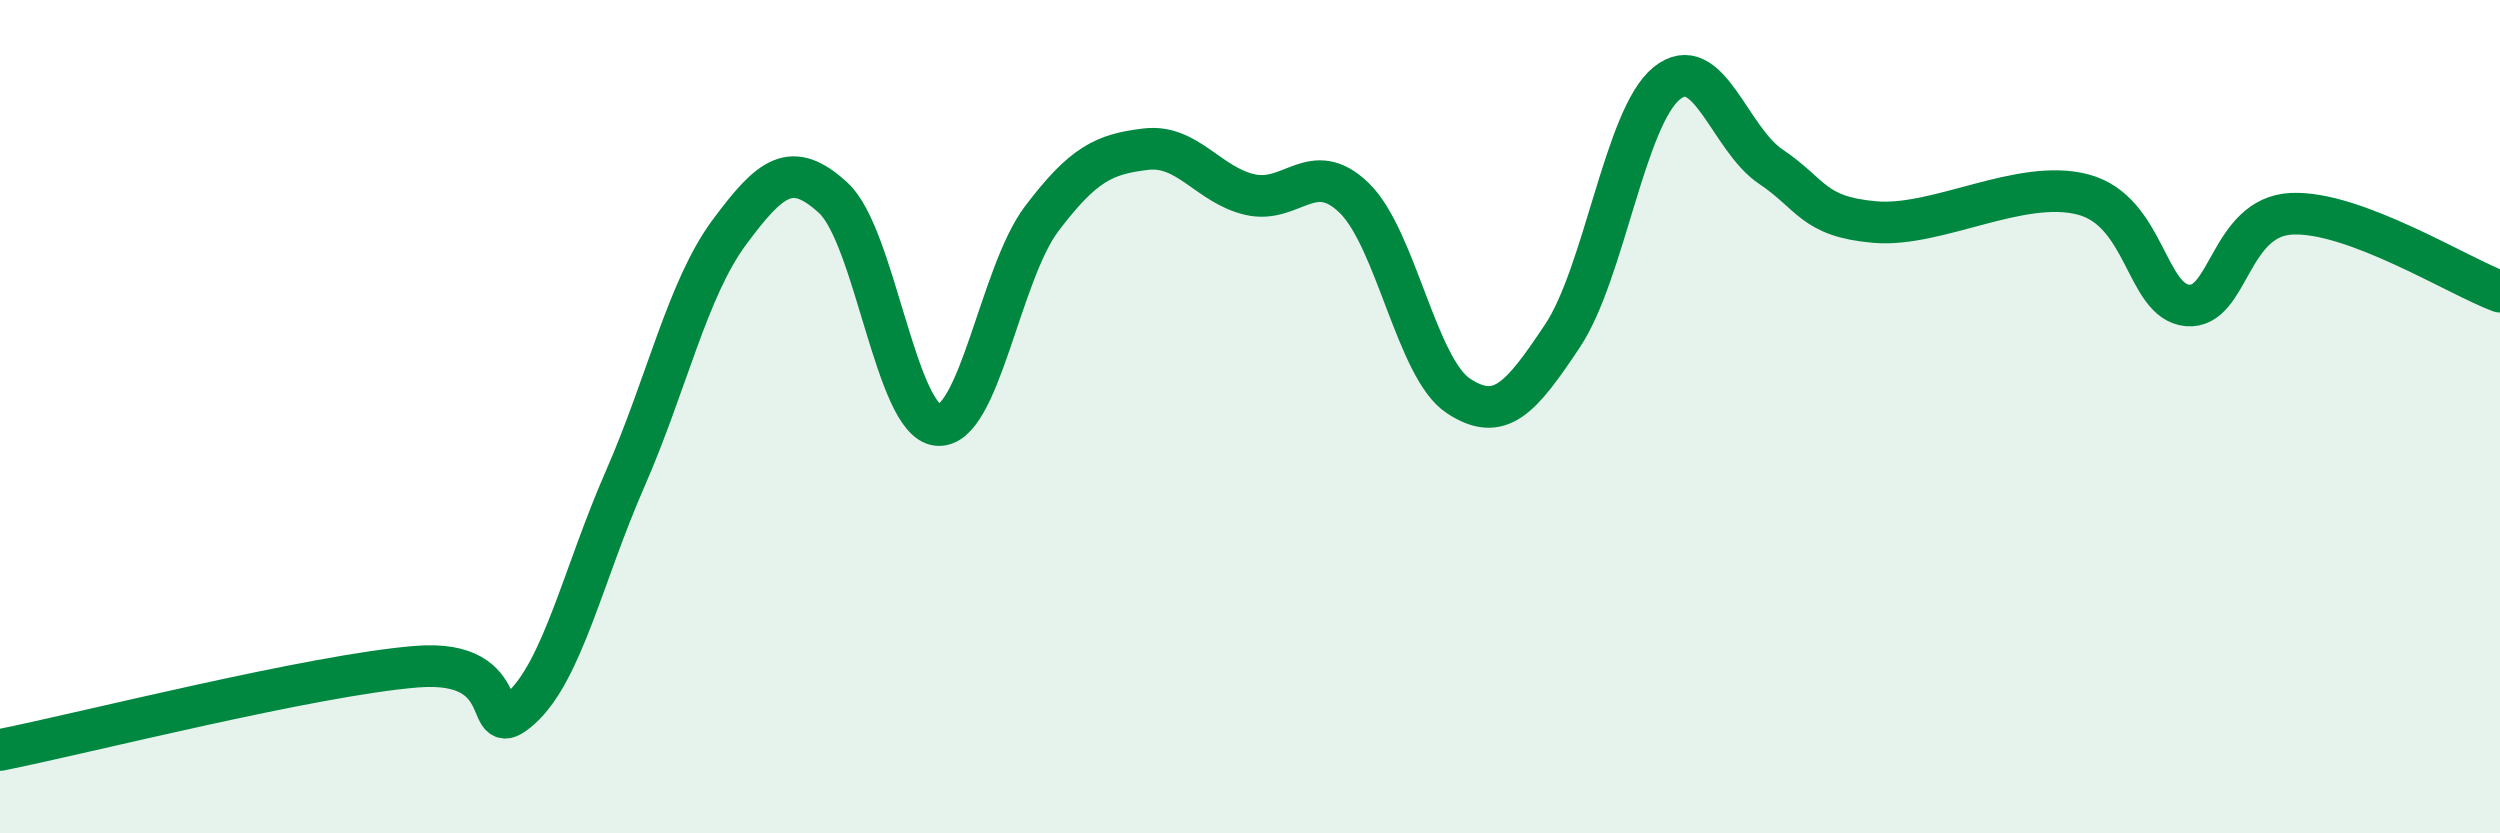
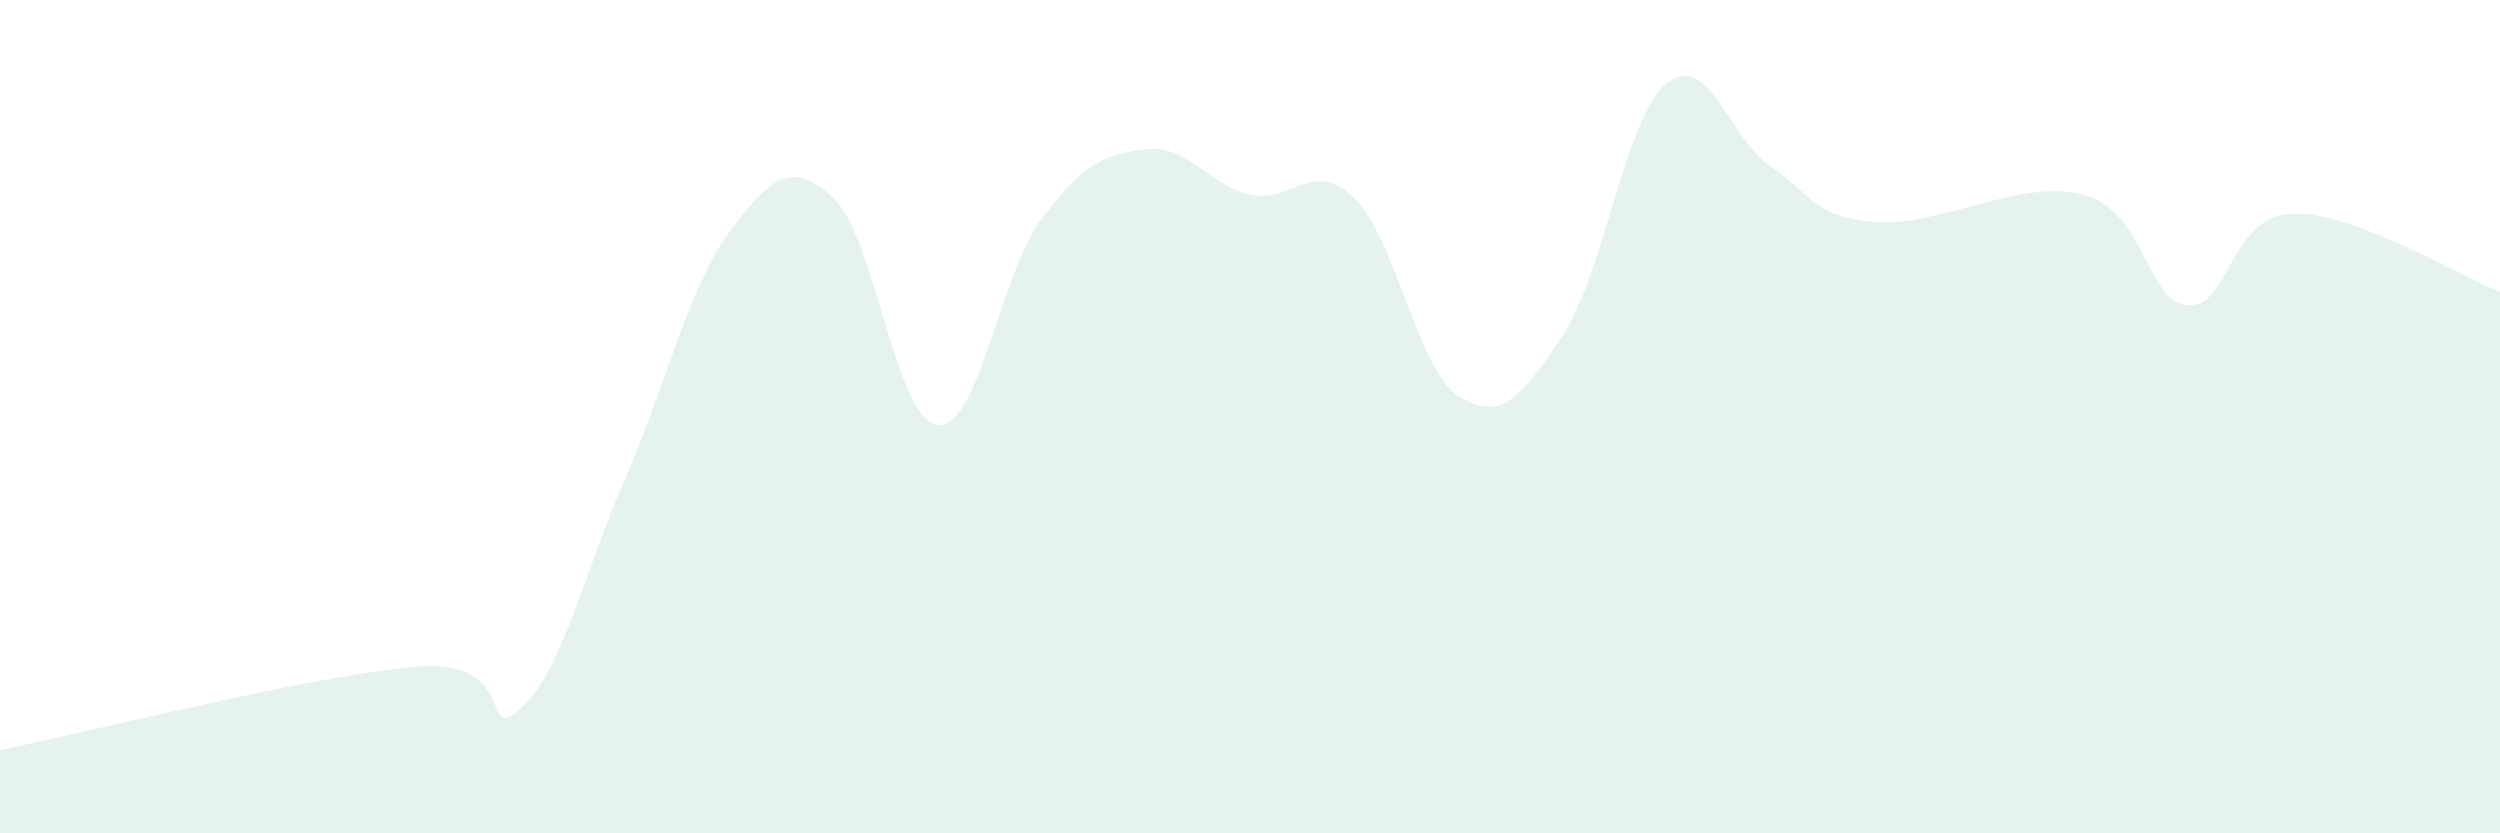
<svg xmlns="http://www.w3.org/2000/svg" width="60" height="20" viewBox="0 0 60 20">
  <path d="M 0,18 C 2,17.6 7.5,16.2 10,16 C 12.5,15.8 11.5,17.9 12.5,17 C 13.5,16.1 14,13.78 15,11.5 C 16,9.22 16.5,6.93 17.5,5.58 C 18.5,4.23 19,3.83 20,4.75 C 21,5.67 21.5,10.1 22.5,10.2 C 23.5,10.3 24,6.57 25,5.25 C 26,3.93 26.5,3.7 27.5,3.58 C 28.5,3.46 29,4.44 30,4.67 C 31,4.9 31.5,3.78 32.5,4.75 C 33.5,5.72 34,8.84 35,9.5 C 36,10.16 36.5,9.56 37.5,8.06 C 38.5,6.56 39,2.81 40,2 C 41,1.19 41.5,3.33 42.5,4 C 43.5,4.67 43.5,5.2 45,5.33 C 46.5,5.46 48.5,4.27 50,4.67 C 51.5,5.07 51.5,7.24 52.5,7.33 C 53.5,7.42 53.5,5.2 55,5.13 C 56.5,5.06 59,6.63 60,7L60 20L0 20Z" fill="#008740" opacity="0.1" stroke-linecap="round" stroke-linejoin="round" />
-   <path d="M 0,18 C 2,17.6 7.5,16.2 10,16 C 12.5,15.8 11.5,17.9 12.5,17 C 13.5,16.1 14,13.78 15,11.5 C 16,9.22 16.5,6.93 17.5,5.58 C 18.5,4.23 19,3.83 20,4.75 C 21,5.67 21.5,10.1 22.5,10.2 C 23.5,10.3 24,6.57 25,5.25 C 26,3.93 26.5,3.7 27.5,3.58 C 28.5,3.46 29,4.44 30,4.67 C 31,4.9 31.5,3.78 32.5,4.75 C 33.5,5.72 34,8.84 35,9.5 C 36,10.16 36.5,9.56 37.5,8.06 C 38.5,6.56 39,2.81 40,2 C 41,1.19 41.5,3.33 42.5,4 C 43.5,4.67 43.5,5.2 45,5.33 C 46.5,5.46 48.5,4.27 50,4.67 C 51.5,5.07 51.5,7.24 52.5,7.33 C 53.5,7.42 53.5,5.2 55,5.13 C 56.5,5.06 59,6.63 60,7" stroke="#008740" stroke-width="1" fill="none" stroke-linecap="round" stroke-linejoin="round" />
</svg>